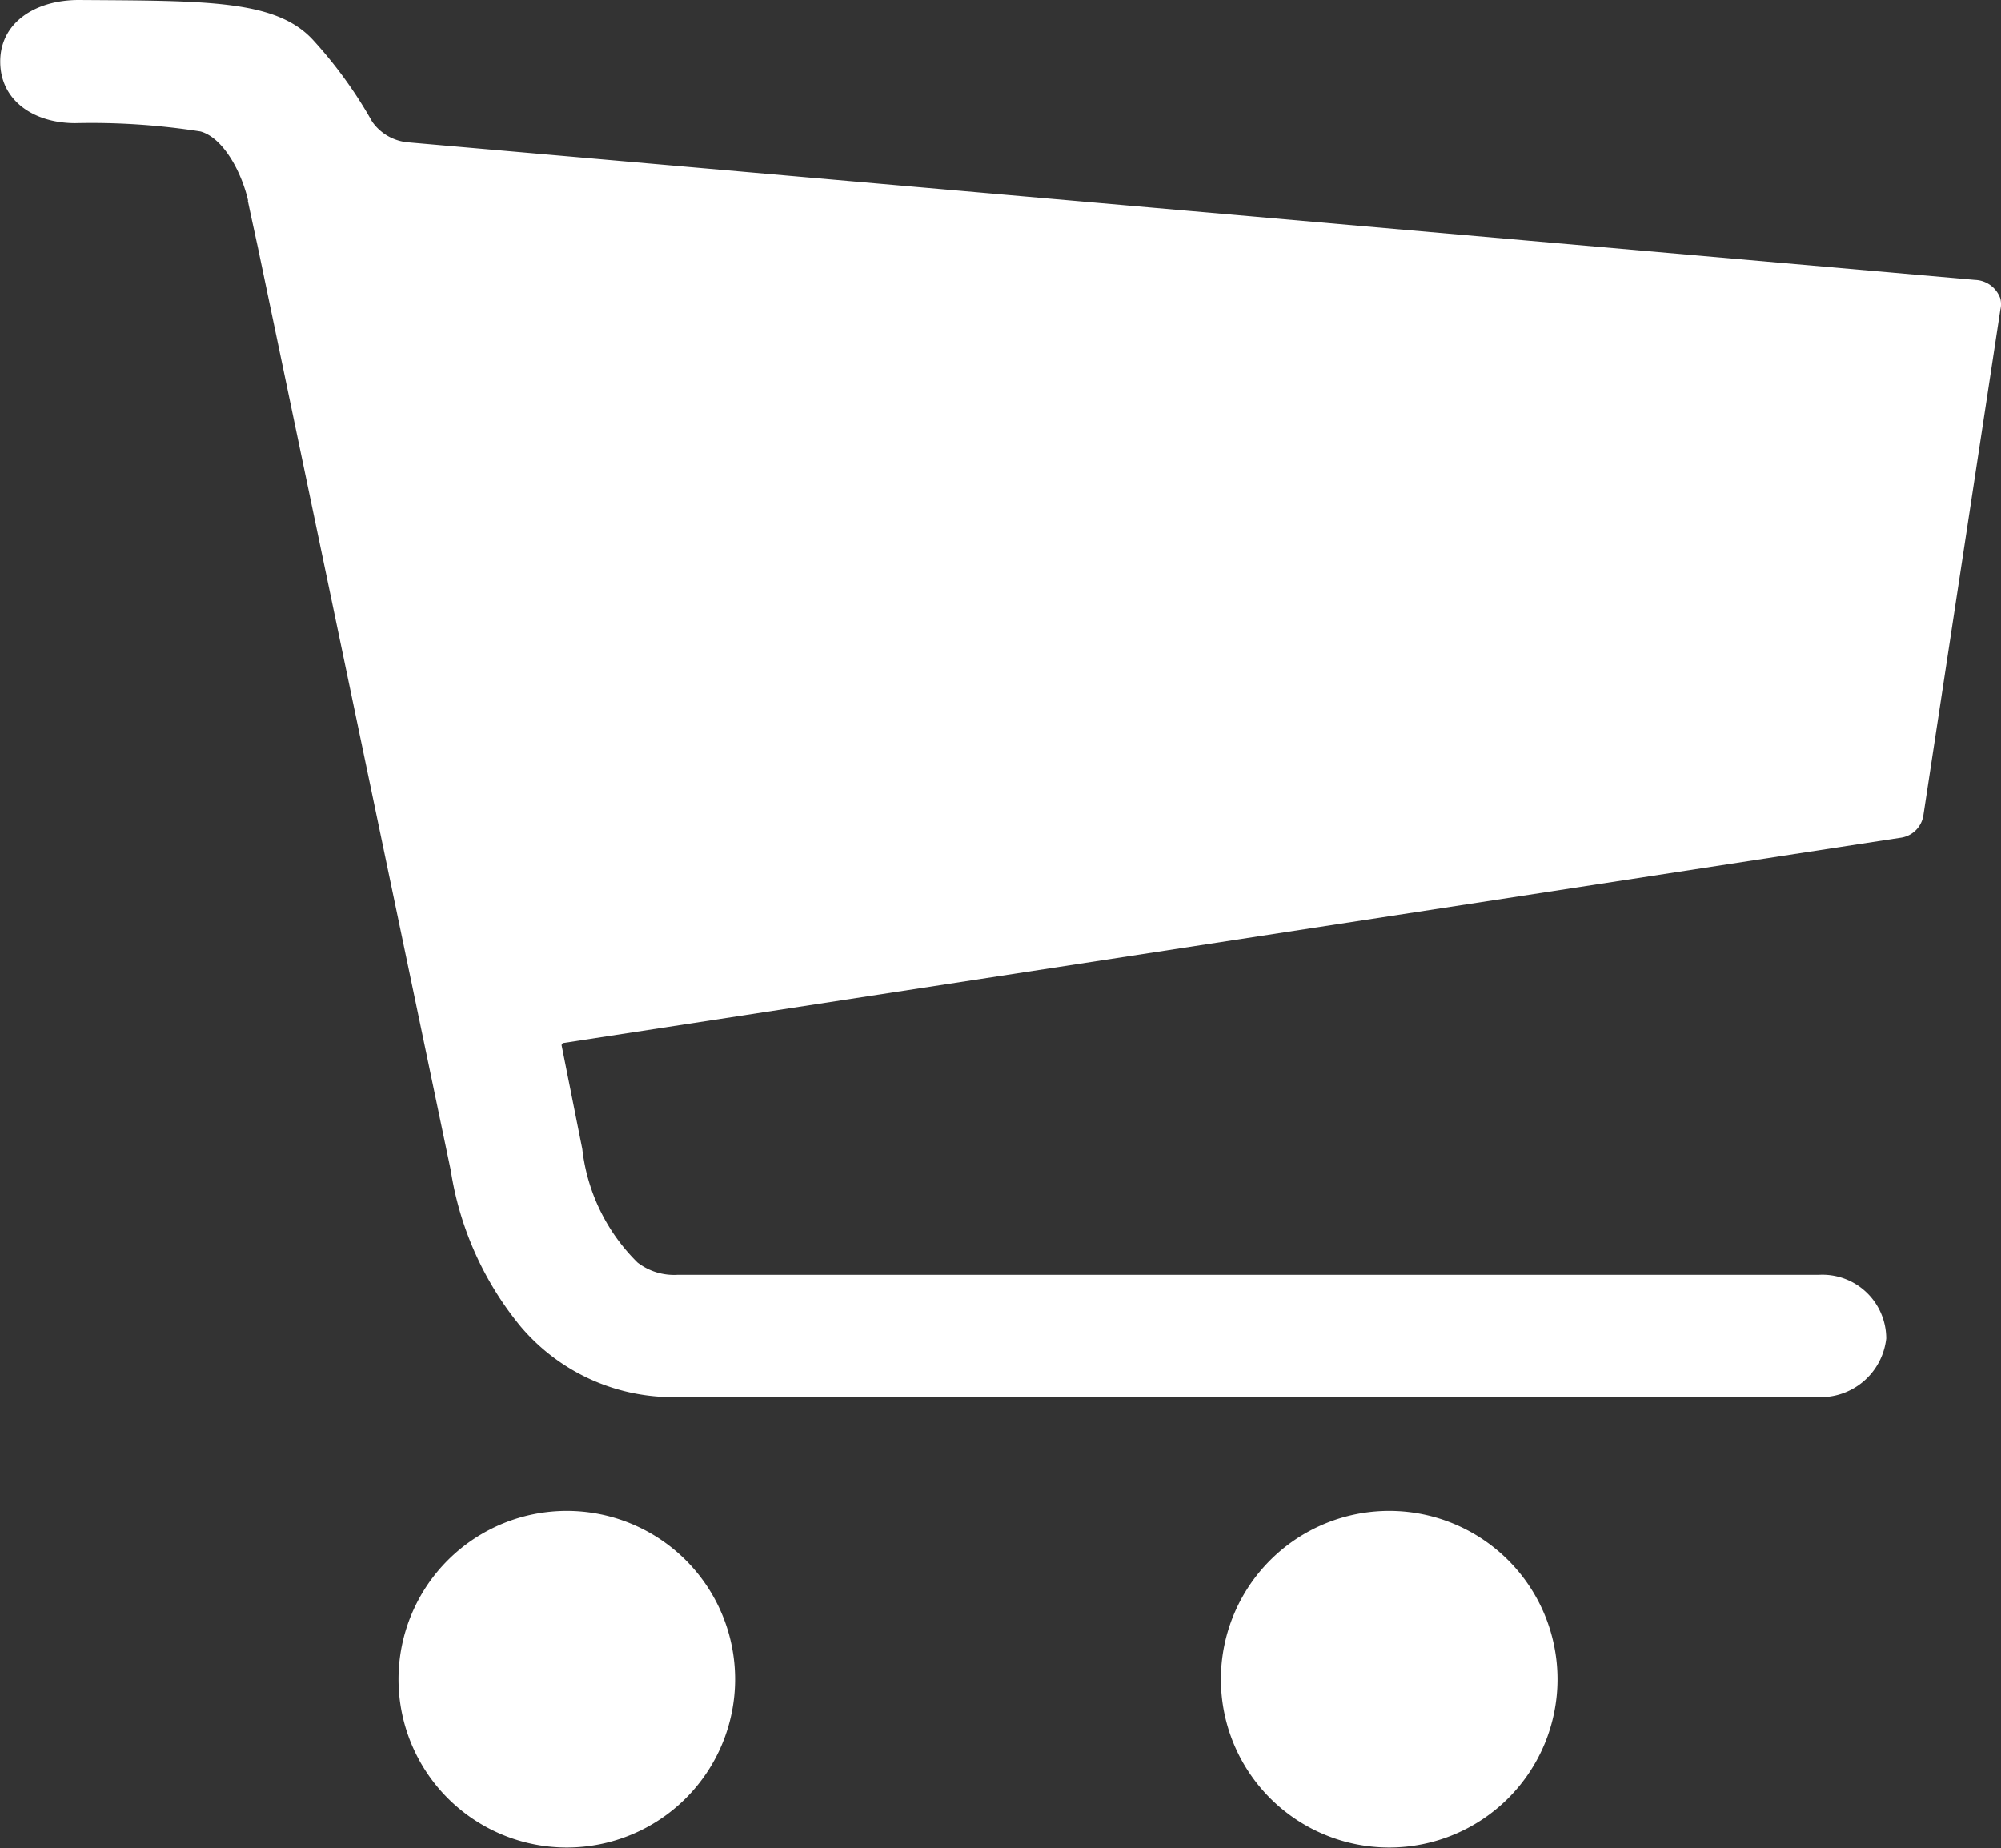
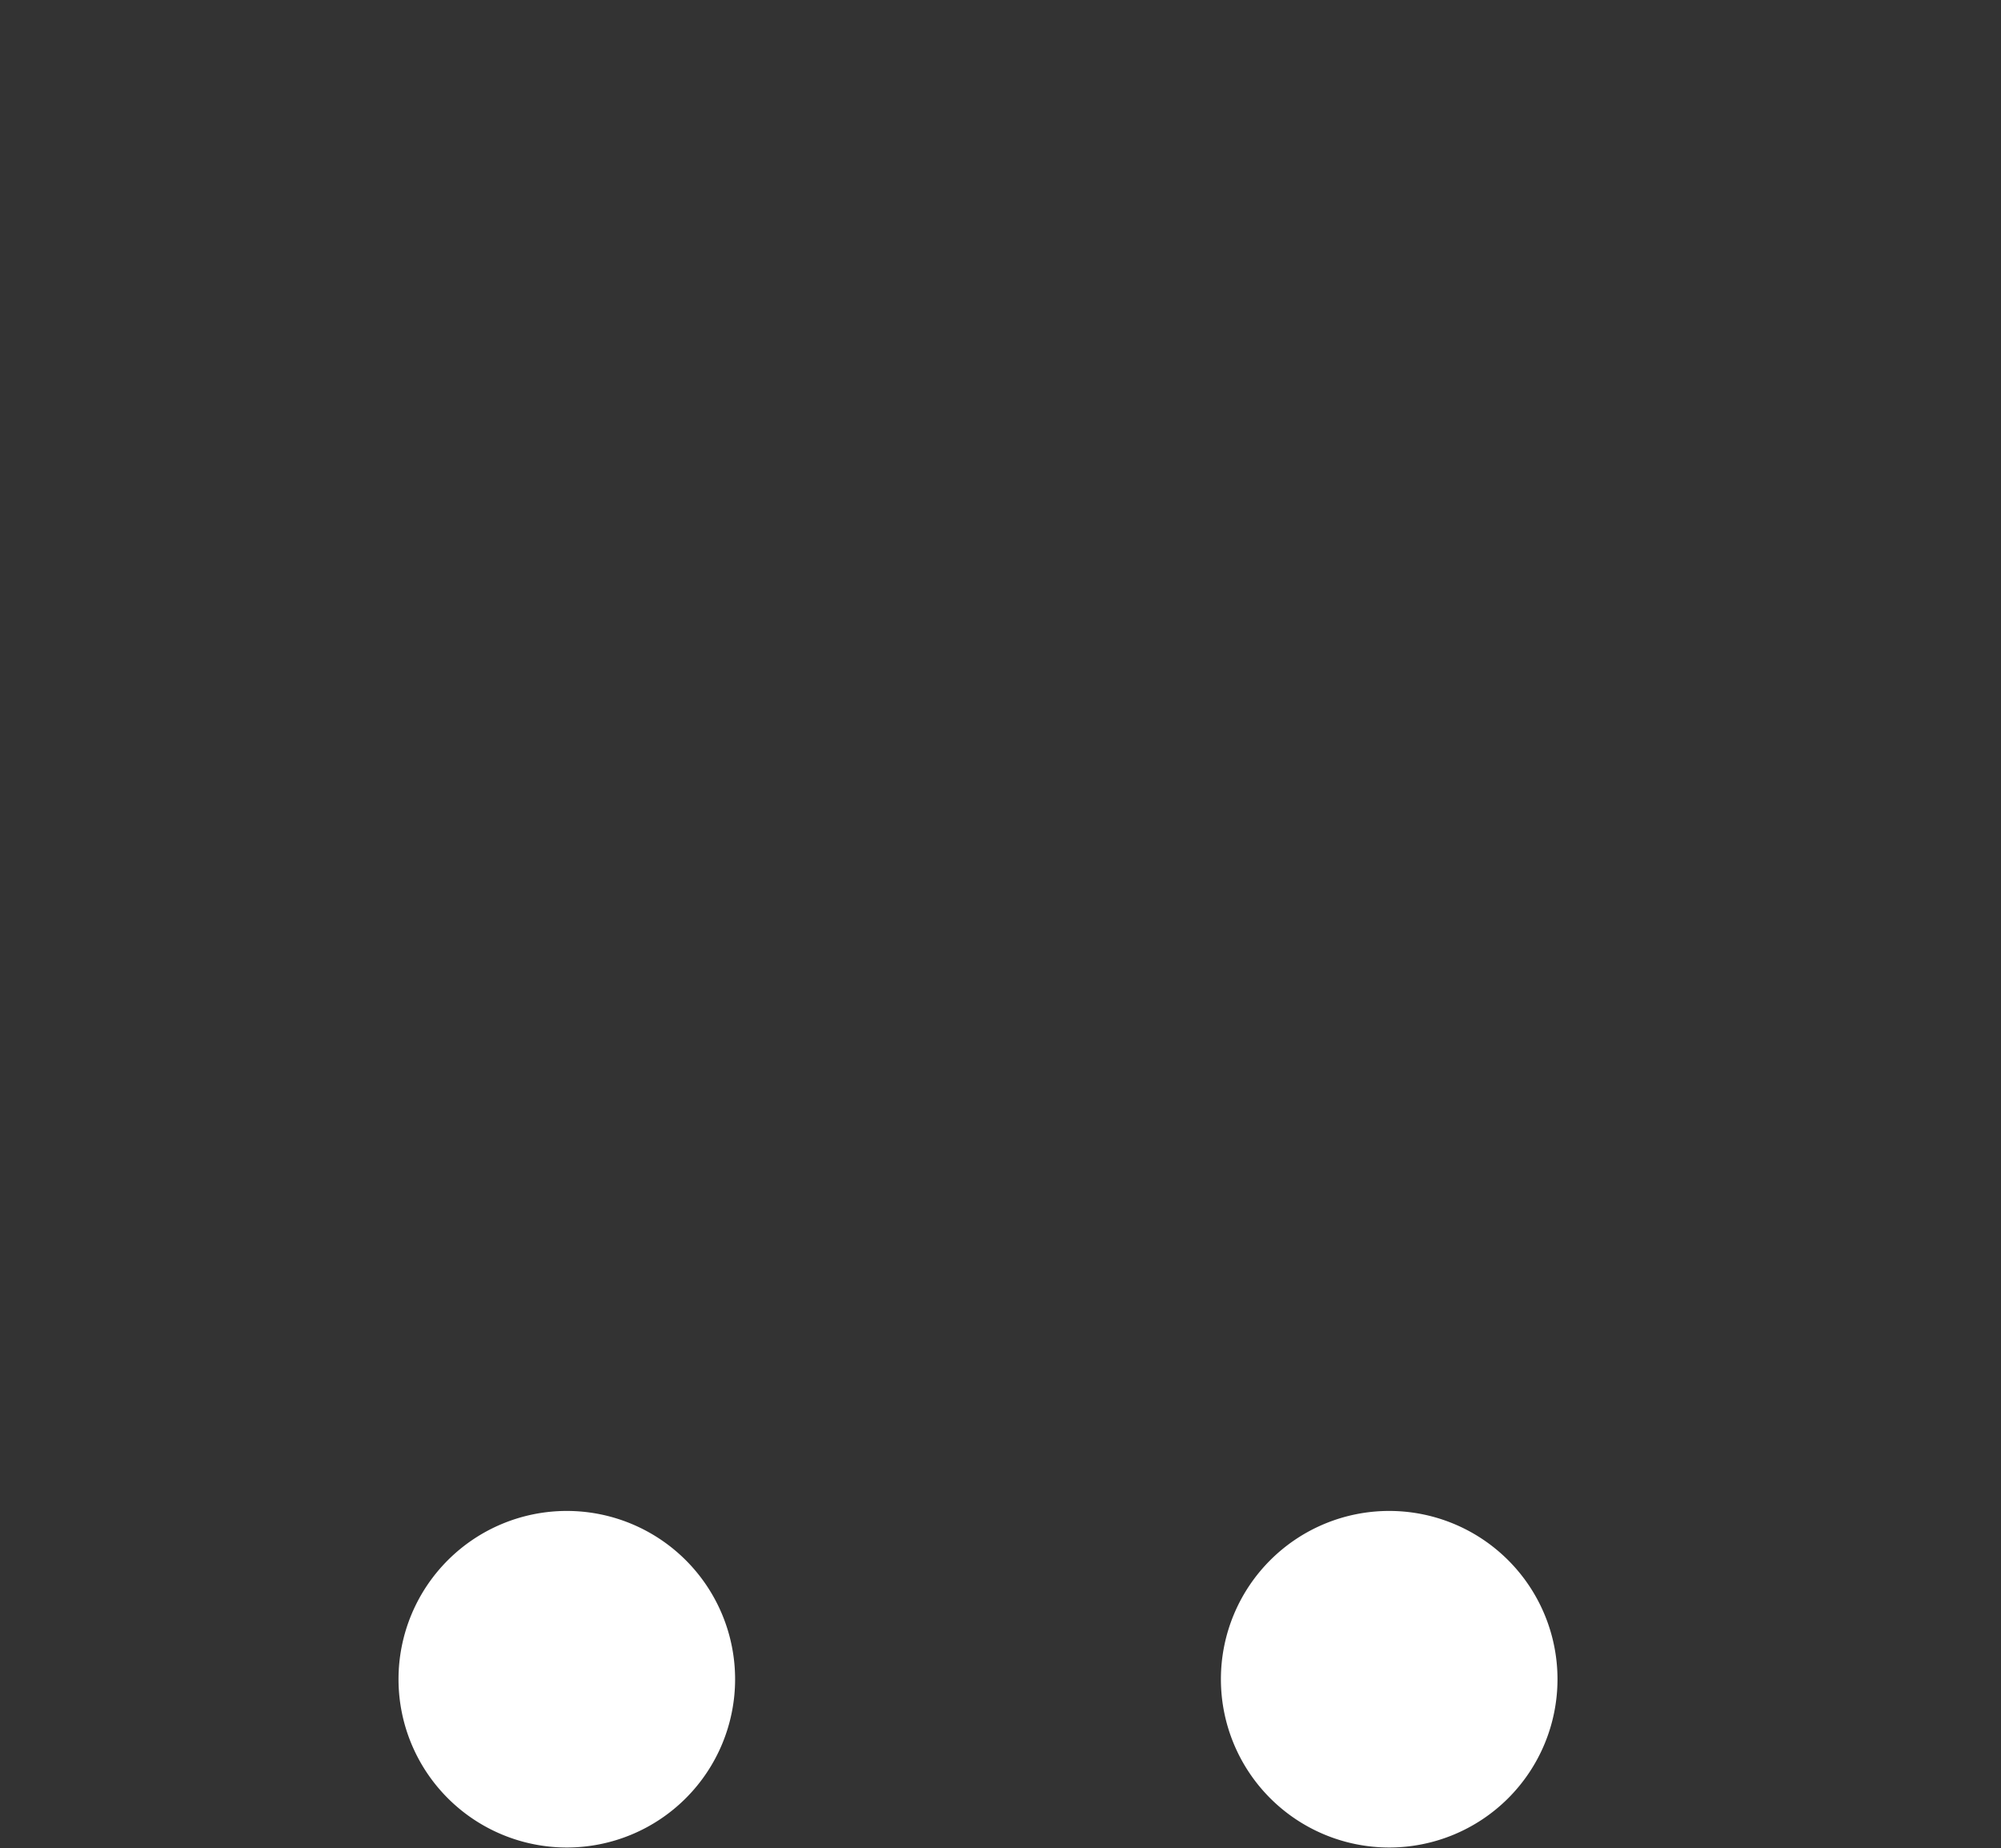
<svg xmlns="http://www.w3.org/2000/svg" width="17.835" height="16.473" viewBox="0 0 17.835 16.473">
  <rect x="0" y="0" width="17.835" height="16.473" fill="#333333" stroke="none" />
  <defs>
    <style>.a{fill:#fff;}</style>
  </defs>
  <g transform="translate(-3.382 -4.493)">
    <path class="a" d="M12.572,29.63a1.5,1.5,0,1,1-1.5-1.5,1.5,1.5,0,0,1,1.5,1.5Z" transform="translate(-2.638 -10.169)" />
    <path class="a" d="M28.357,29.63a1.5,1.5,0,1,1-1.5-1.5,1.5,1.5,0,0,1,1.5,1.5Z" transform="translate(-11.093 -10.169)" />
-     <path class="a" d="M21.21,7.151a.248.248,0,0,0-.223-.163L7.019,5.762A.437.437,0,0,1,6.7,5.579a3.948,3.948,0,0,0-.523-.724c-.33-.366-.952-.354-2.093-.362-.386,0-.7.2-.7.549s.3.549.669.549a6.267,6.267,0,0,1,1.115.074c.2.054.365.354.425.615a.013.013,0,0,0,0,.012c.009.047.086.4.086.4L7.4,14.927a2.882,2.882,0,0,0,.622,1.389,1.778,1.778,0,0,0,1.411.63H19.576a.588.588,0,0,0,.618-.522.569.569,0,0,0-.6-.568H9.421a.533.533,0,0,1-.356-.109,1.687,1.687,0,0,1-.493-1.012l-.184-.922a.021.021,0,0,1,.017-.023l11.91-1.829a.238.238,0,0,0,.21-.2l.686-4.507A.2.2,0,0,0,21.21,7.151Z" transform="translate(0 0)" />
  </g>
</svg>